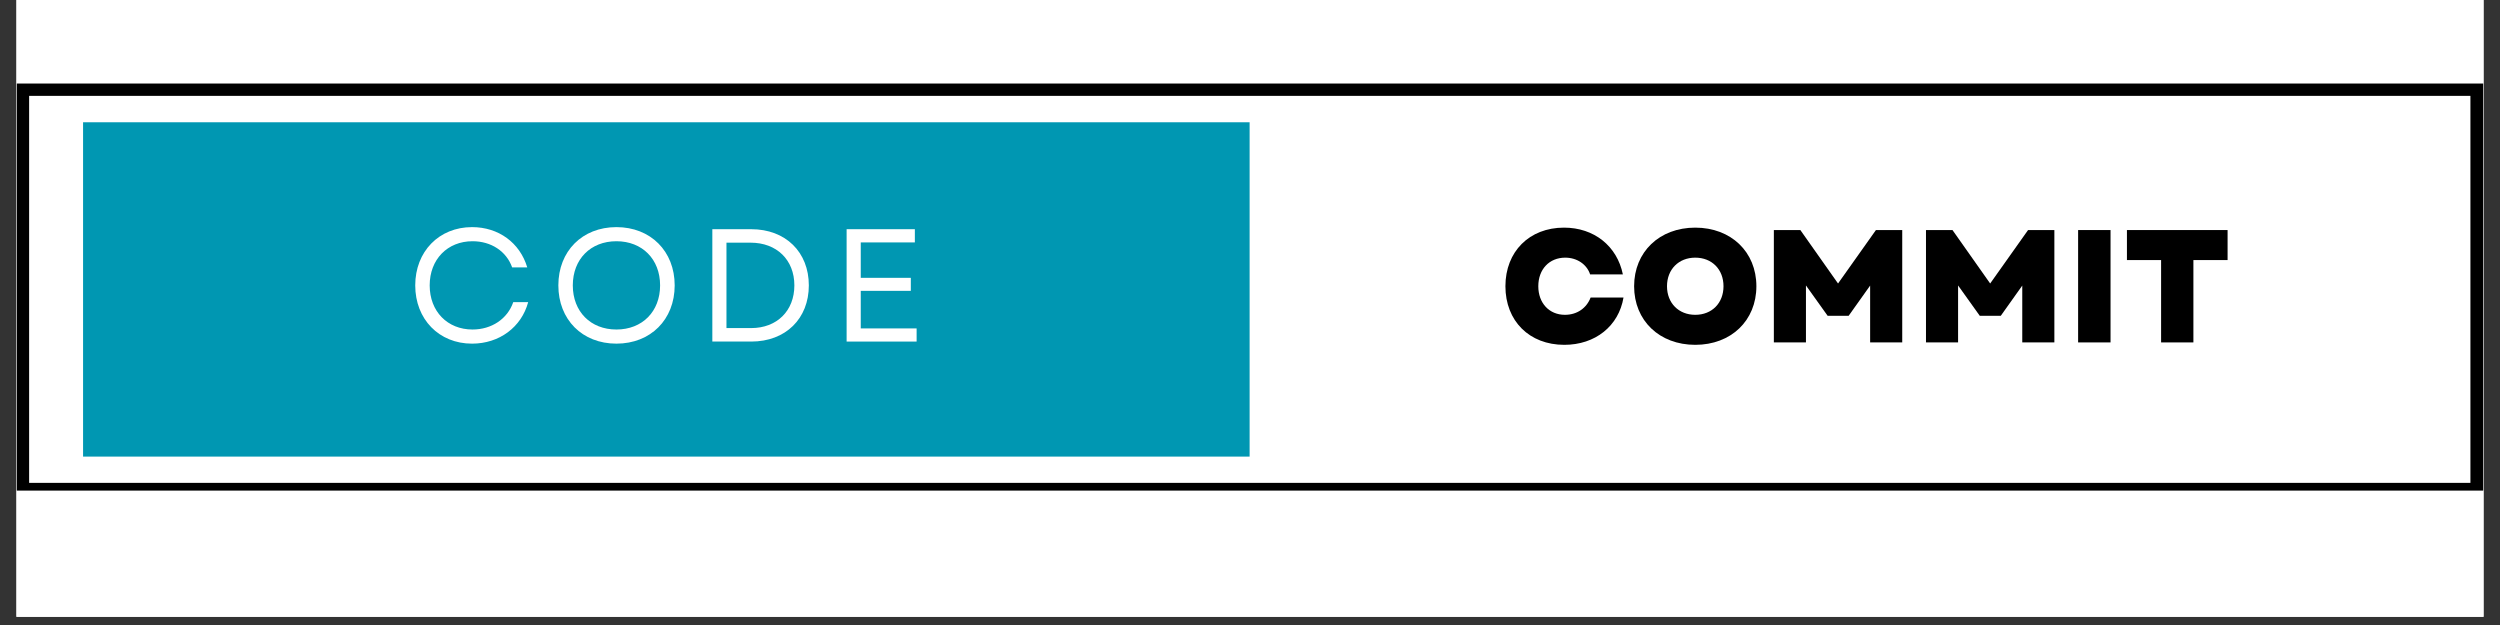
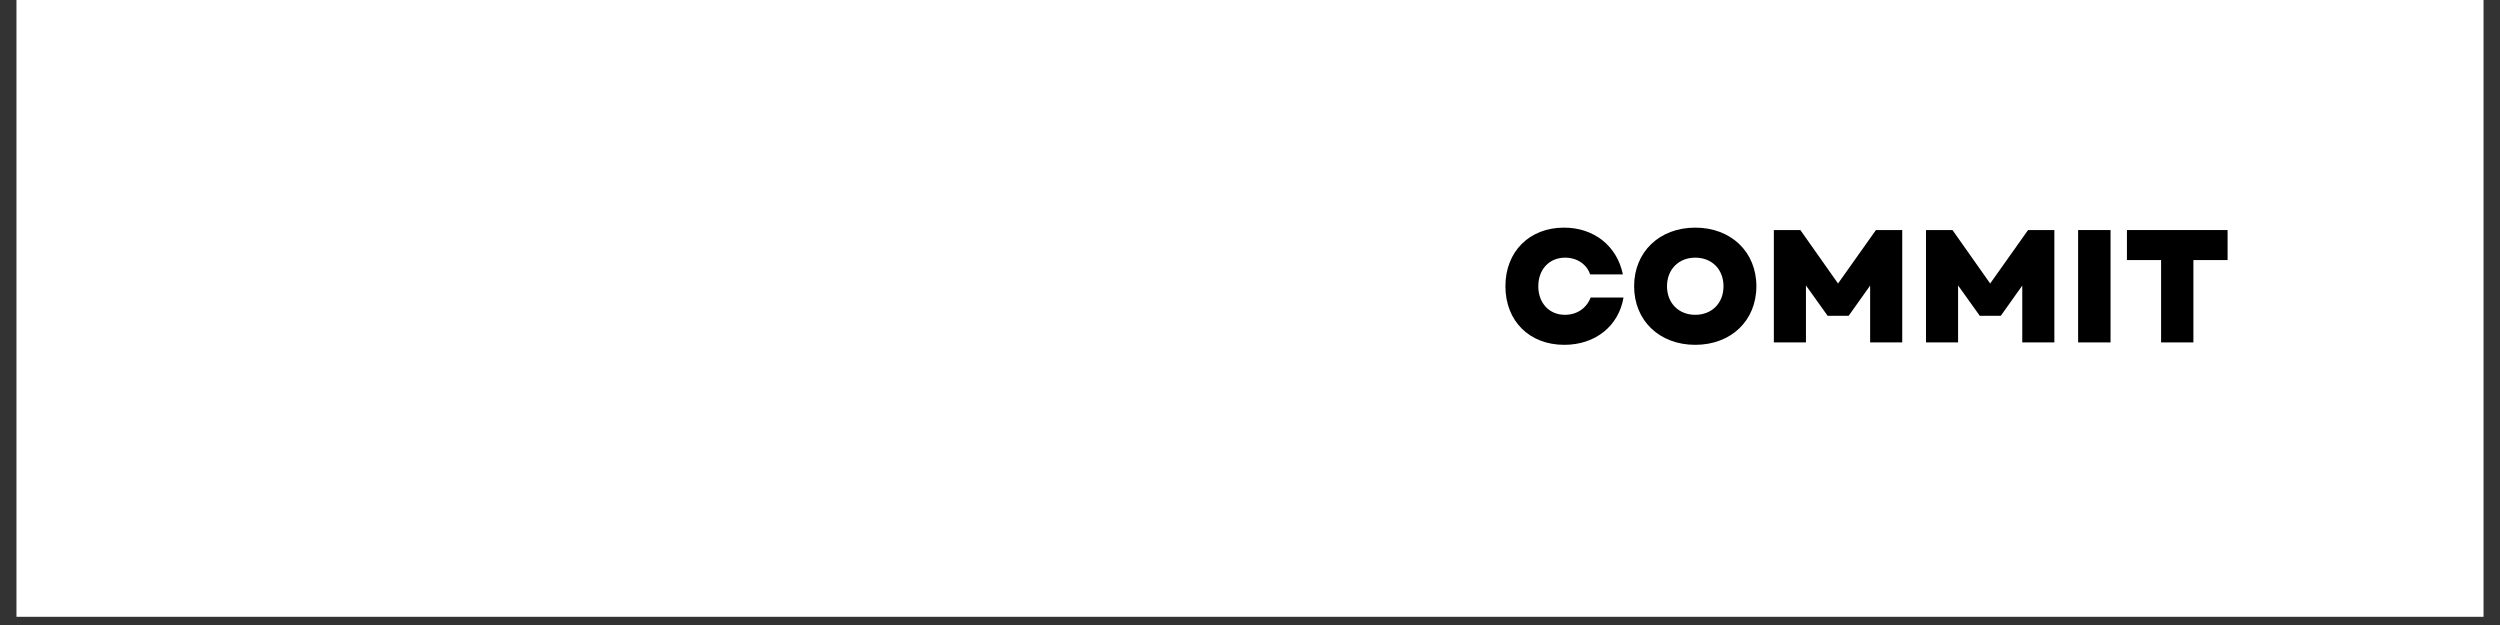
<svg xmlns="http://www.w3.org/2000/svg" width="200" zoomAndPan="magnify" viewBox="0 0 150 37.5" height="50" preserveAspectRatio="xMidYMid meet" version="1.0">
  <rect x="0" y="0" width="150" height="37.5" fill="#333333" stroke="none" />
  <defs>
    <g />
    <clipPath id="c48b9fde0a">
      <path d="M 0.988 0 L 149.012 0 L 149.012 37.008 L 0.988 37.008 Z M 0.988 0 " clip-rule="nonzero" />
    </clipPath>
    <clipPath id="128444425a">
-       <path d="M 1.008 5.012 L 148.992 5.012 L 148.992 29.438 L 1.008 29.438 Z M 1.008 5.012 " clip-rule="nonzero" />
-     </clipPath>
+       </clipPath>
    <clipPath id="cfaf4b8929">
      <path d="M 4.984 7.336 L 75 7.336 L 75 27.398 L 4.984 27.398 Z M 4.984 7.336 " clip-rule="nonzero" />
    </clipPath>
  </defs>
  <g clip-path="url(#c48b9fde0a)">
    <path fill="#ffffff" d="M 0.988 0 L 149.012 0 L 149.012 37.008 L 0.988 37.008 Z M 0.988 0 " fill-opacity="1" fill-rule="nonzero" />
-     <path fill="#ffffff" d="M 0.988 0 L 149.012 0 L 149.012 37.008 L 0.988 37.008 Z M 0.988 0 " fill-opacity="1" fill-rule="nonzero" />
  </g>
  <g clip-path="url(#128444425a)">
-     <path stroke-linecap="butt" transform="matrix(0.74, 0, 0, 0.74, 1.006, 5.013)" fill="none" stroke-linejoin="miter" d="M 0.002 -0.002 L 199.945 -0.002 L 199.945 33.375 L 0.002 33.375 Z M 0.002 -0.002 " stroke="#000000" stroke-width="2" stroke-opacity="1" stroke-miterlimit="4" />
-   </g>
+     </g>
  <g clip-path="url(#cfaf4b8929)">
-     <path fill="#0097b2" d="M 4.984 7.336 L 74.977 7.336 L 74.977 27.398 L 4.984 27.398 Z M 4.984 7.336 " fill-opacity="1" fill-rule="nonzero" />
-   </g>
+     </g>
  <g fill="#ffffff" fill-opacity="1">
    <g transform="translate(24.355, 20.494)">
      <g>
-         <path d="M 3.969 0.125 C 5.605 0.125 6.934 -0.867 7.336 -2.367 L 6.441 -2.367 C 6.094 -1.359 5.141 -0.723 3.996 -0.723 C 2.492 -0.723 1.426 -1.809 1.426 -3.371 C 1.426 -4.93 2.492 -6.02 3.996 -6.02 C 5.113 -6.02 6.027 -5.422 6.375 -4.449 L 7.281 -4.449 C 6.836 -5.934 5.555 -6.867 3.969 -6.867 C 1.984 -6.867 0.559 -5.402 0.559 -3.371 C 0.559 -1.34 1.984 0.125 3.969 0.125 Z M 3.969 0.125 " />
-       </g>
+         </g>
    </g>
  </g>
  <g fill="#ffffff" fill-opacity="1">
    <g transform="translate(32.942, 20.494)">
      <g>
        <path d="M 4.043 0.125 C 6.094 0.125 7.539 -1.32 7.539 -3.371 C 7.539 -5.422 6.094 -6.867 4.043 -6.867 C 1.992 -6.867 0.559 -5.422 0.559 -3.371 C 0.559 -1.32 1.992 0.125 4.043 0.125 Z M 1.426 -3.371 C 1.426 -4.941 2.492 -6.02 4.043 -6.02 C 5.594 -6.02 6.664 -4.941 6.664 -3.371 C 6.664 -1.801 5.594 -0.723 4.043 -0.723 C 2.492 -0.723 1.426 -1.801 1.426 -3.371 Z M 1.426 -3.371 " />
      </g>
    </g>
  </g>
  <g fill="#ffffff" fill-opacity="1">
    <g transform="translate(41.76, 20.494)">
      <g>
        <path d="M 0.98 0 L 3.312 0 C 5.383 0 6.77 -1.379 6.77 -3.371 C 6.77 -5.363 5.383 -6.742 3.312 -6.742 L 0.98 -6.742 Z M 1.828 -0.809 L 1.828 -5.934 L 3.273 -5.934 C 4.844 -5.934 5.902 -4.902 5.902 -3.371 C 5.902 -1.84 4.852 -0.809 3.312 -0.809 Z M 1.828 -0.809 " />
      </g>
    </g>
  </g>
  <g fill="#ffffff" fill-opacity="1">
    <g transform="translate(49.817, 20.494)">
      <g>
        <path d="M 0.98 0 L 5.18 0 L 5.18 -0.789 L 1.828 -0.789 L 1.828 -3.043 L 4.832 -3.043 L 4.832 -3.824 L 1.828 -3.824 L 1.828 -5.949 L 5.074 -5.949 L 5.074 -6.742 L 0.98 -6.742 Z M 0.98 0 " />
      </g>
    </g>
  </g>
  <g fill="#000000" fill-opacity="1">
    <g transform="translate(89.997, 20.545)">
      <g>
        <path d="M 3.859 0.145 C 5.719 0.145 7.125 -0.98 7.414 -2.695 L 5.441 -2.695 C 5.199 -2.062 4.633 -1.656 3.898 -1.656 C 2.957 -1.656 2.301 -2.359 2.301 -3.371 C 2.301 -4.391 2.965 -5.086 3.918 -5.086 C 4.621 -5.086 5.211 -4.688 5.41 -4.082 L 7.375 -4.082 C 7.027 -5.785 5.645 -6.887 3.844 -6.887 C 1.762 -6.887 0.328 -5.449 0.328 -3.371 C 0.328 -1.289 1.762 0.145 3.859 0.145 Z M 3.859 0.145 " />
      </g>
    </g>
  </g>
  <g fill="#000000" fill-opacity="1">
    <g transform="translate(97.719, 20.545)">
      <g>
        <path d="M 3.996 0.145 C 6.145 0.145 7.664 -1.309 7.664 -3.371 C 7.664 -5.43 6.145 -6.887 3.996 -6.887 C 1.848 -6.887 0.328 -5.43 0.328 -3.371 C 0.328 -1.309 1.848 0.145 3.996 0.145 Z M 2.301 -3.371 C 2.301 -4.383 3.004 -5.086 3.996 -5.086 C 4.996 -5.086 5.691 -4.383 5.691 -3.371 C 5.691 -2.359 4.996 -1.656 3.996 -1.656 C 3.004 -1.656 2.301 -2.359 2.301 -3.371 Z M 2.301 -3.371 " />
      </g>
    </g>
  </g>
  <g fill="#000000" fill-opacity="1">
    <g transform="translate(105.72, 20.545)">
      <g>
        <path d="M 0.711 0 L 2.637 0 L 2.637 -3.418 L 3.938 -1.598 L 5.199 -1.598 L 6.488 -3.41 L 6.488 0 L 8.414 0 L 8.414 -6.742 L 6.836 -6.742 L 4.562 -3.535 L 2.301 -6.742 L 0.711 -6.742 Z M 0.711 0 " />
      </g>
    </g>
  </g>
  <g fill="#000000" fill-opacity="1">
    <g transform="translate(114.848, 20.545)">
      <g>
        <path d="M 0.711 0 L 2.637 0 L 2.637 -3.418 L 3.938 -1.598 L 5.199 -1.598 L 6.488 -3.41 L 6.488 0 L 8.414 0 L 8.414 -6.742 L 6.836 -6.742 L 4.562 -3.535 L 2.301 -6.742 L 0.711 -6.742 Z M 0.711 0 " />
      </g>
    </g>
  </g>
  <g fill="#000000" fill-opacity="1">
    <g transform="translate(123.976, 20.545)">
      <g>
        <path d="M 0.711 0 L 2.656 0 L 2.656 -6.742 L 0.711 -6.742 Z M 0.711 0 " />
      </g>
    </g>
  </g>
  <g fill="#000000" fill-opacity="1">
    <g transform="translate(127.346, 20.545)">
      <g>
        <path d="M 2.32 0 L 4.258 0 L 4.258 -4.941 L 6.309 -4.941 L 6.309 -6.742 L 0.27 -6.742 L 0.27 -4.941 L 2.32 -4.941 Z M 2.32 0 " />
      </g>
    </g>
  </g>
</svg>